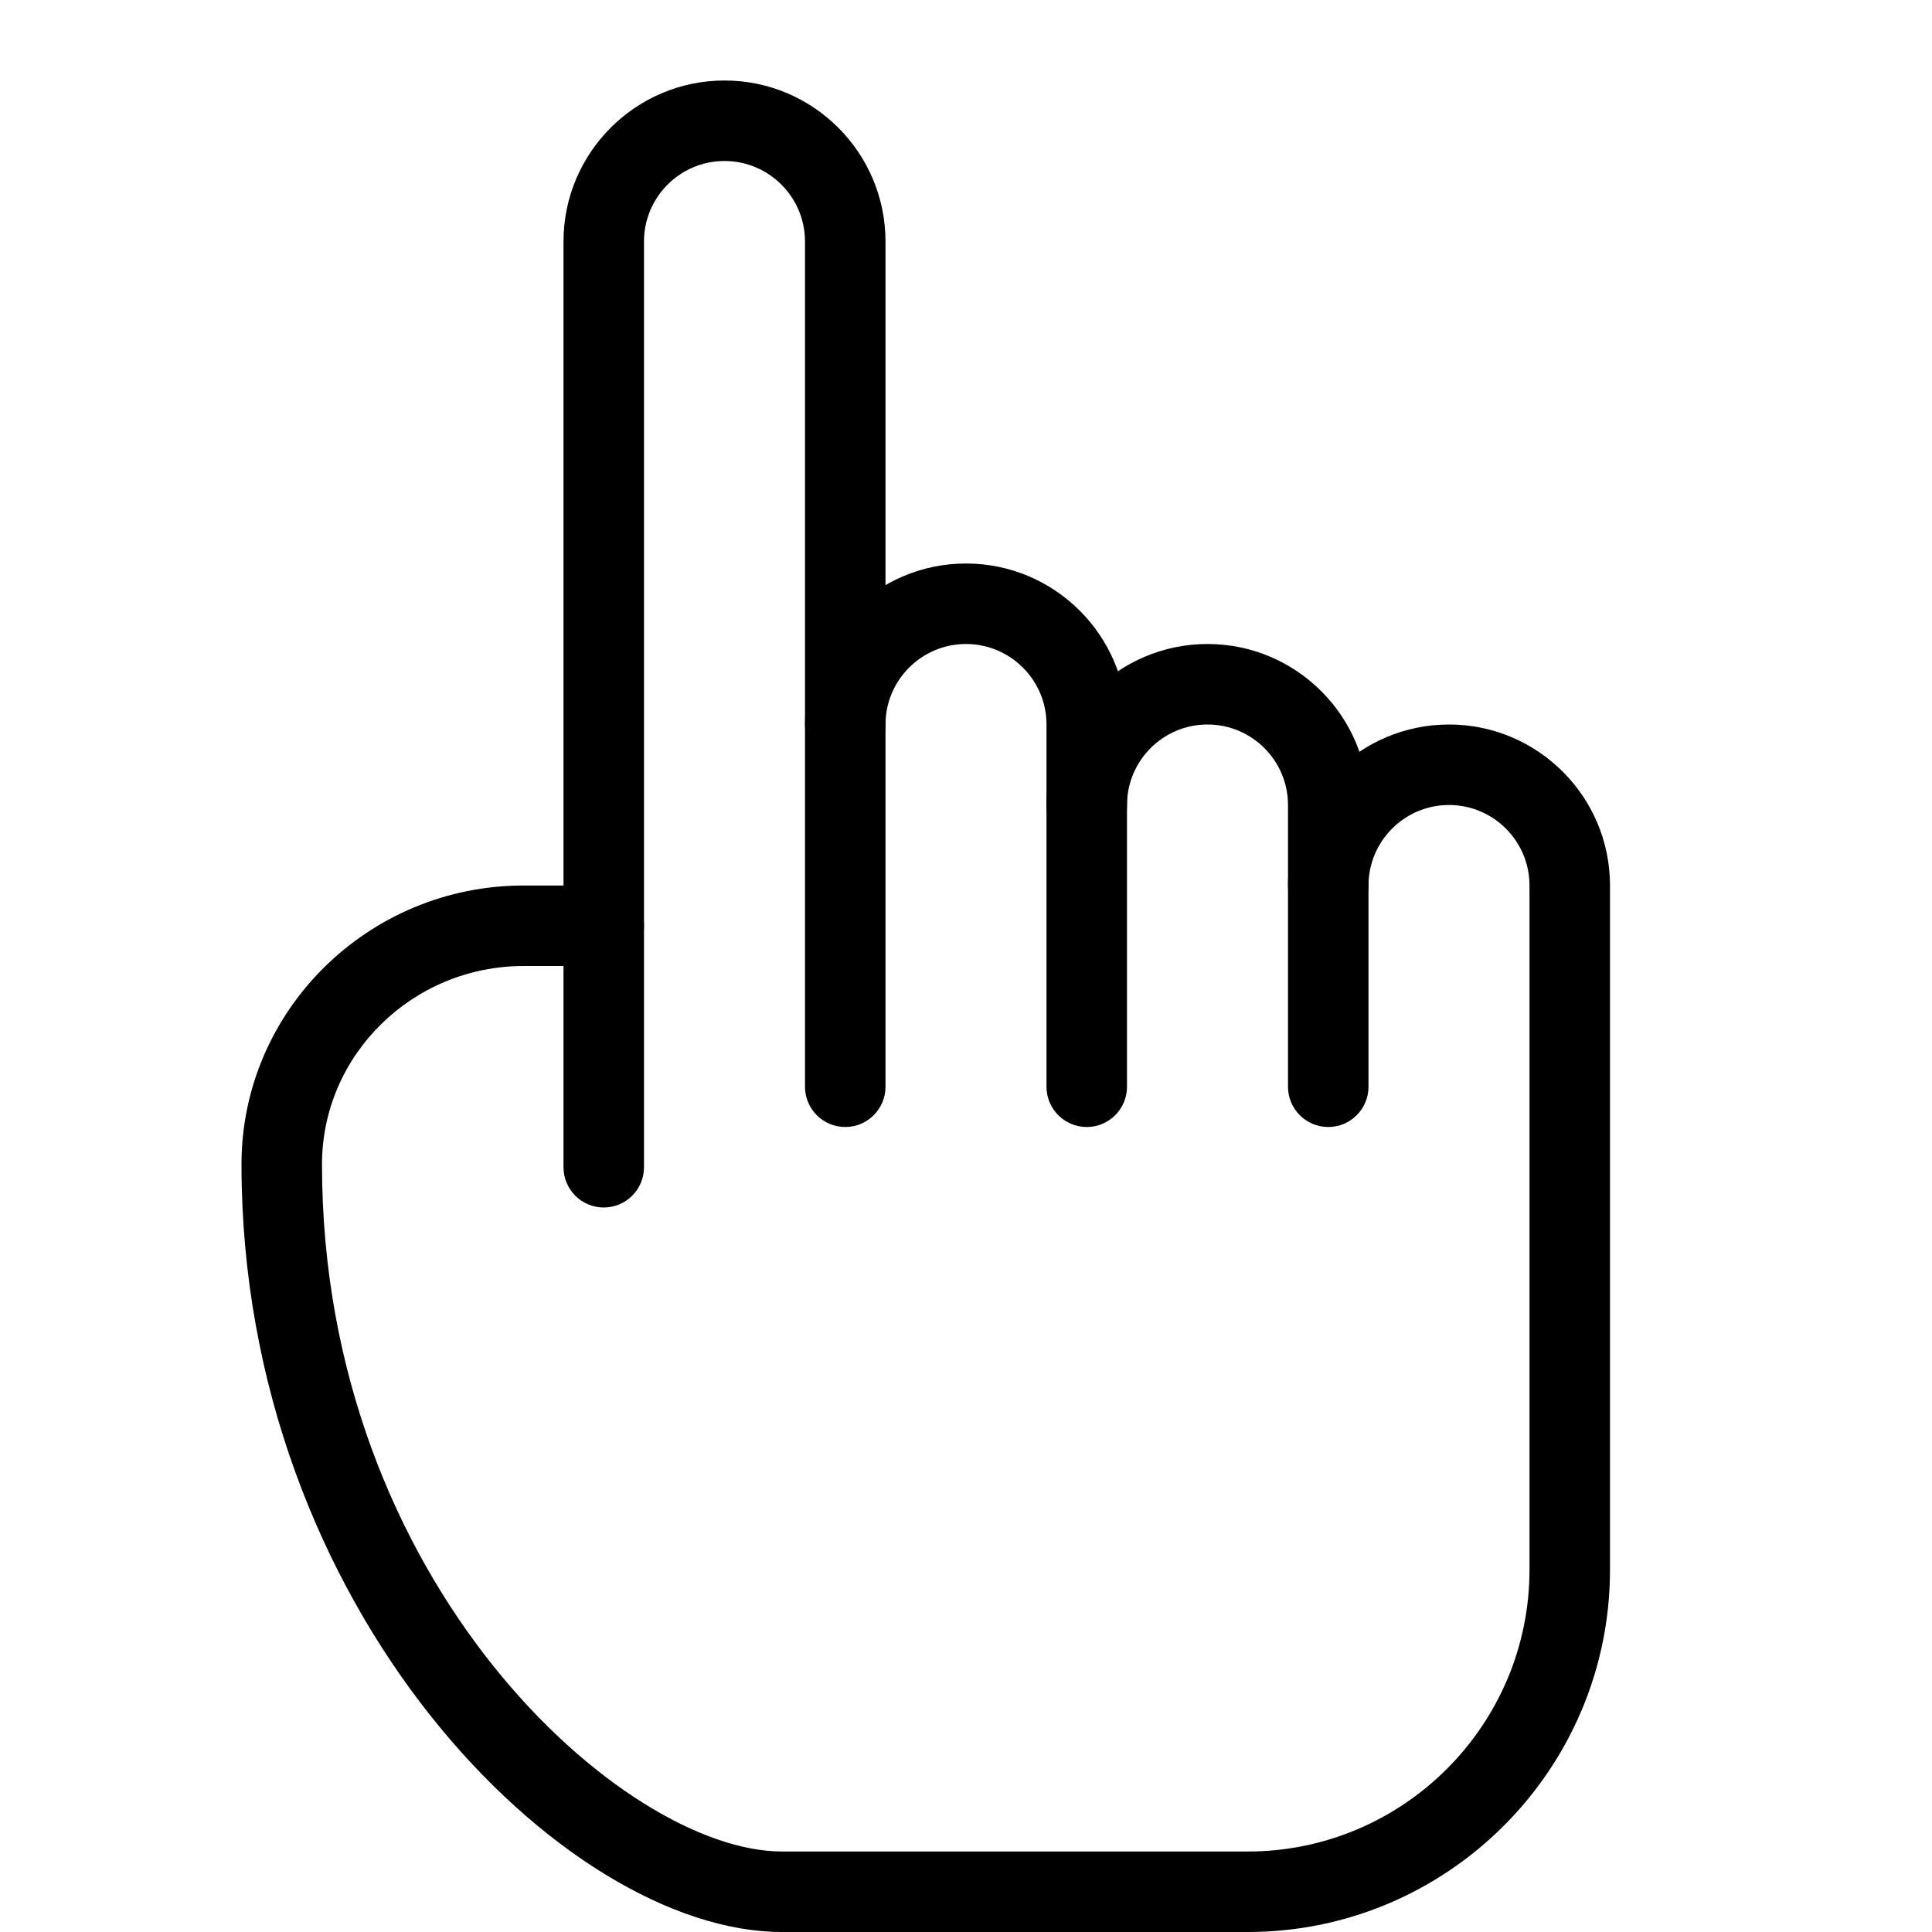
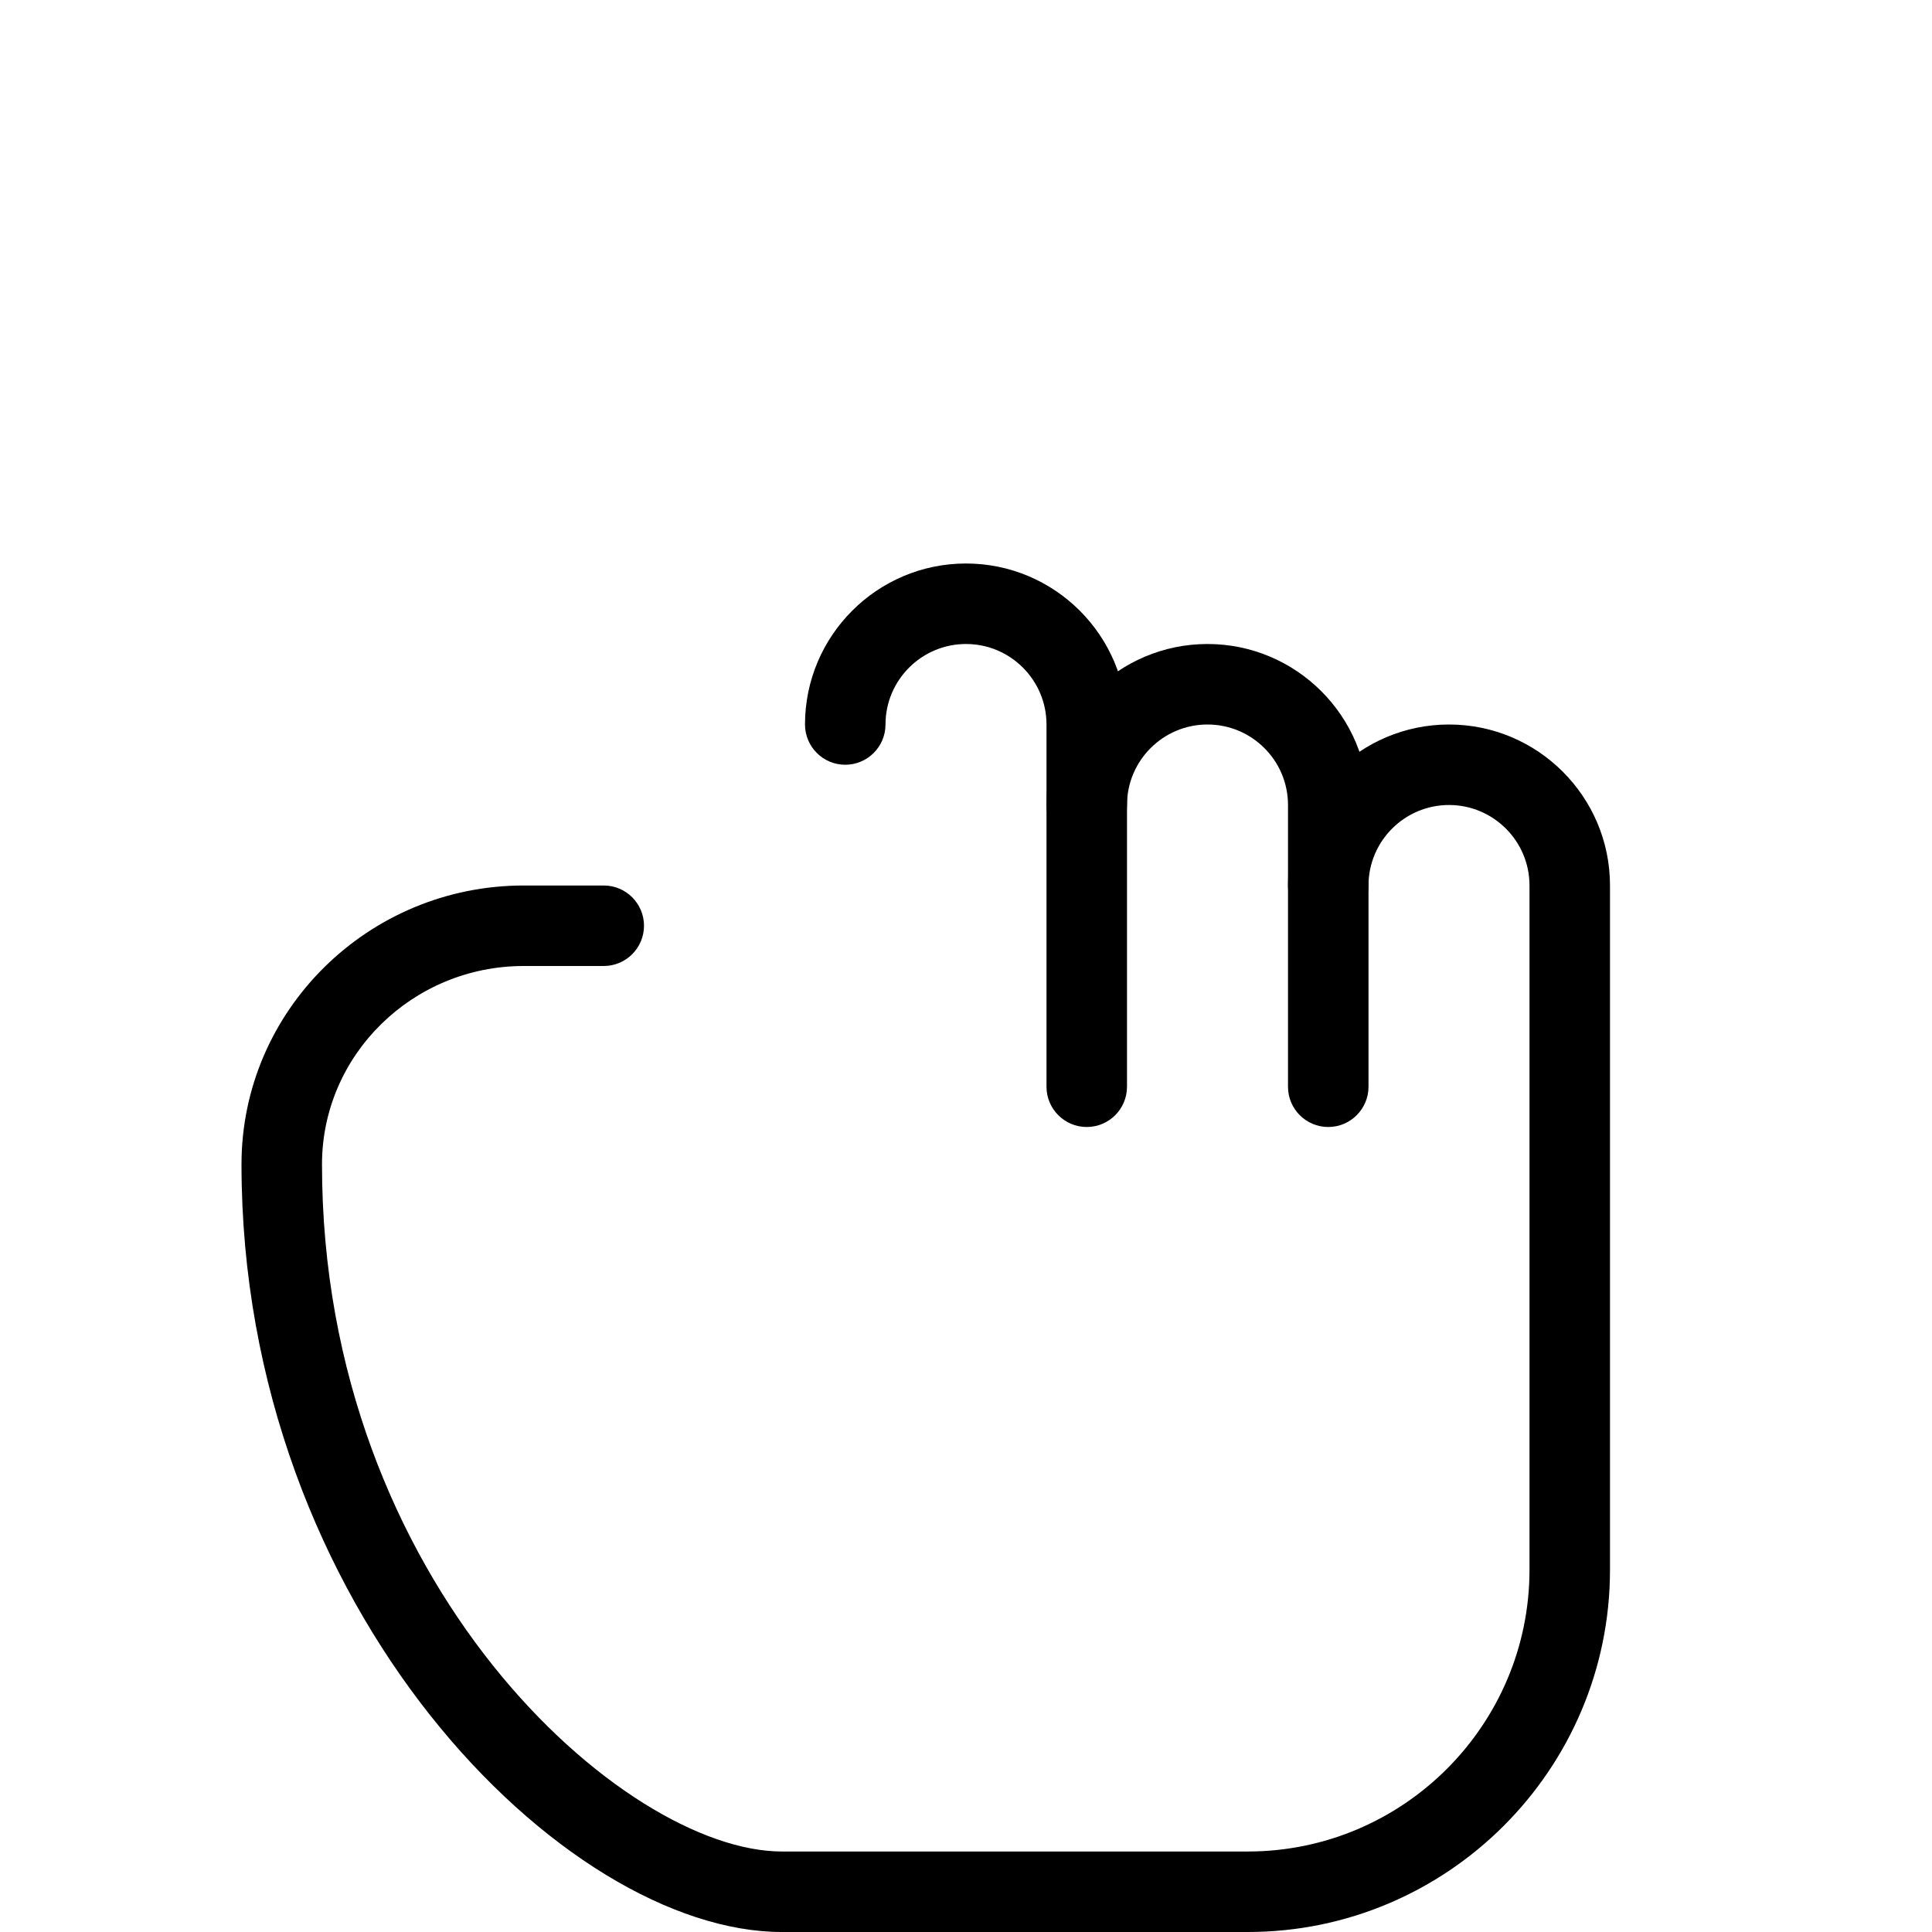
<svg xmlns="http://www.w3.org/2000/svg" id="Layer_1" enable-background="new 0 0 24 24" height="512" viewBox="0 0 24 24" width="512">
  <g>
-     <path d="m7.5 15c-.276 0-.5-.224-.5-.5v-11.5c0-1.103.897-2 2-2s2 .897 2 2v10.5c0 .276-.224.5-.5.5s-.5-.224-.5-.5v-10.5c0-.552-.449-1-1-1s-1 .448-1 1v11.5c0 .276-.224.5-.5.5z" />
-   </g>
+     </g>
  <g>
    <path d="m13.5 14c-.276 0-.5-.224-.5-.5v-4.5c0-.552-.449-1-1-1s-1 .448-1 1c0 .276-.224.5-.5.5s-.5-.224-.5-.5c0-1.103.897-2 2-2s2 .897 2 2v4.5c0 .276-.224.5-.5.5z" />
  </g>
  <g>
    <path d="m16.5 14c-.276 0-.5-.224-.5-.5v-3.5c0-.552-.449-1-1-1s-1 .448-1 1c0 .276-.224.5-.5.5s-.5-.224-.5-.5c0-1.103.897-2 2-2s2 .897 2 2v3.5c0 .276-.224.5-.5.5z" />
  </g>
  <g>
    <path d="m15.5 24h-5.787c-2.703 0-6.713-4.004-6.713-9.536 0-1.91 1.573-3.464 3.506-3.464h.994c.276 0 .5.224.5.5s-.224.5-.5.5h-.994c-1.381 0-2.506 1.105-2.506 2.464 0 5.212 3.752 8.536 5.713 8.536h5.787c1.93 0 3.5-1.57 3.5-3.5v-8.5c0-.552-.449-1-1-1s-1 .448-1 1c0 .276-.224.5-.5.5s-.5-.224-.5-.5c0-1.103.897-2 2-2s2 .897 2 2v8.5c0 2.481-2.019 4.5-4.5 4.5z" />
  </g>
</svg>